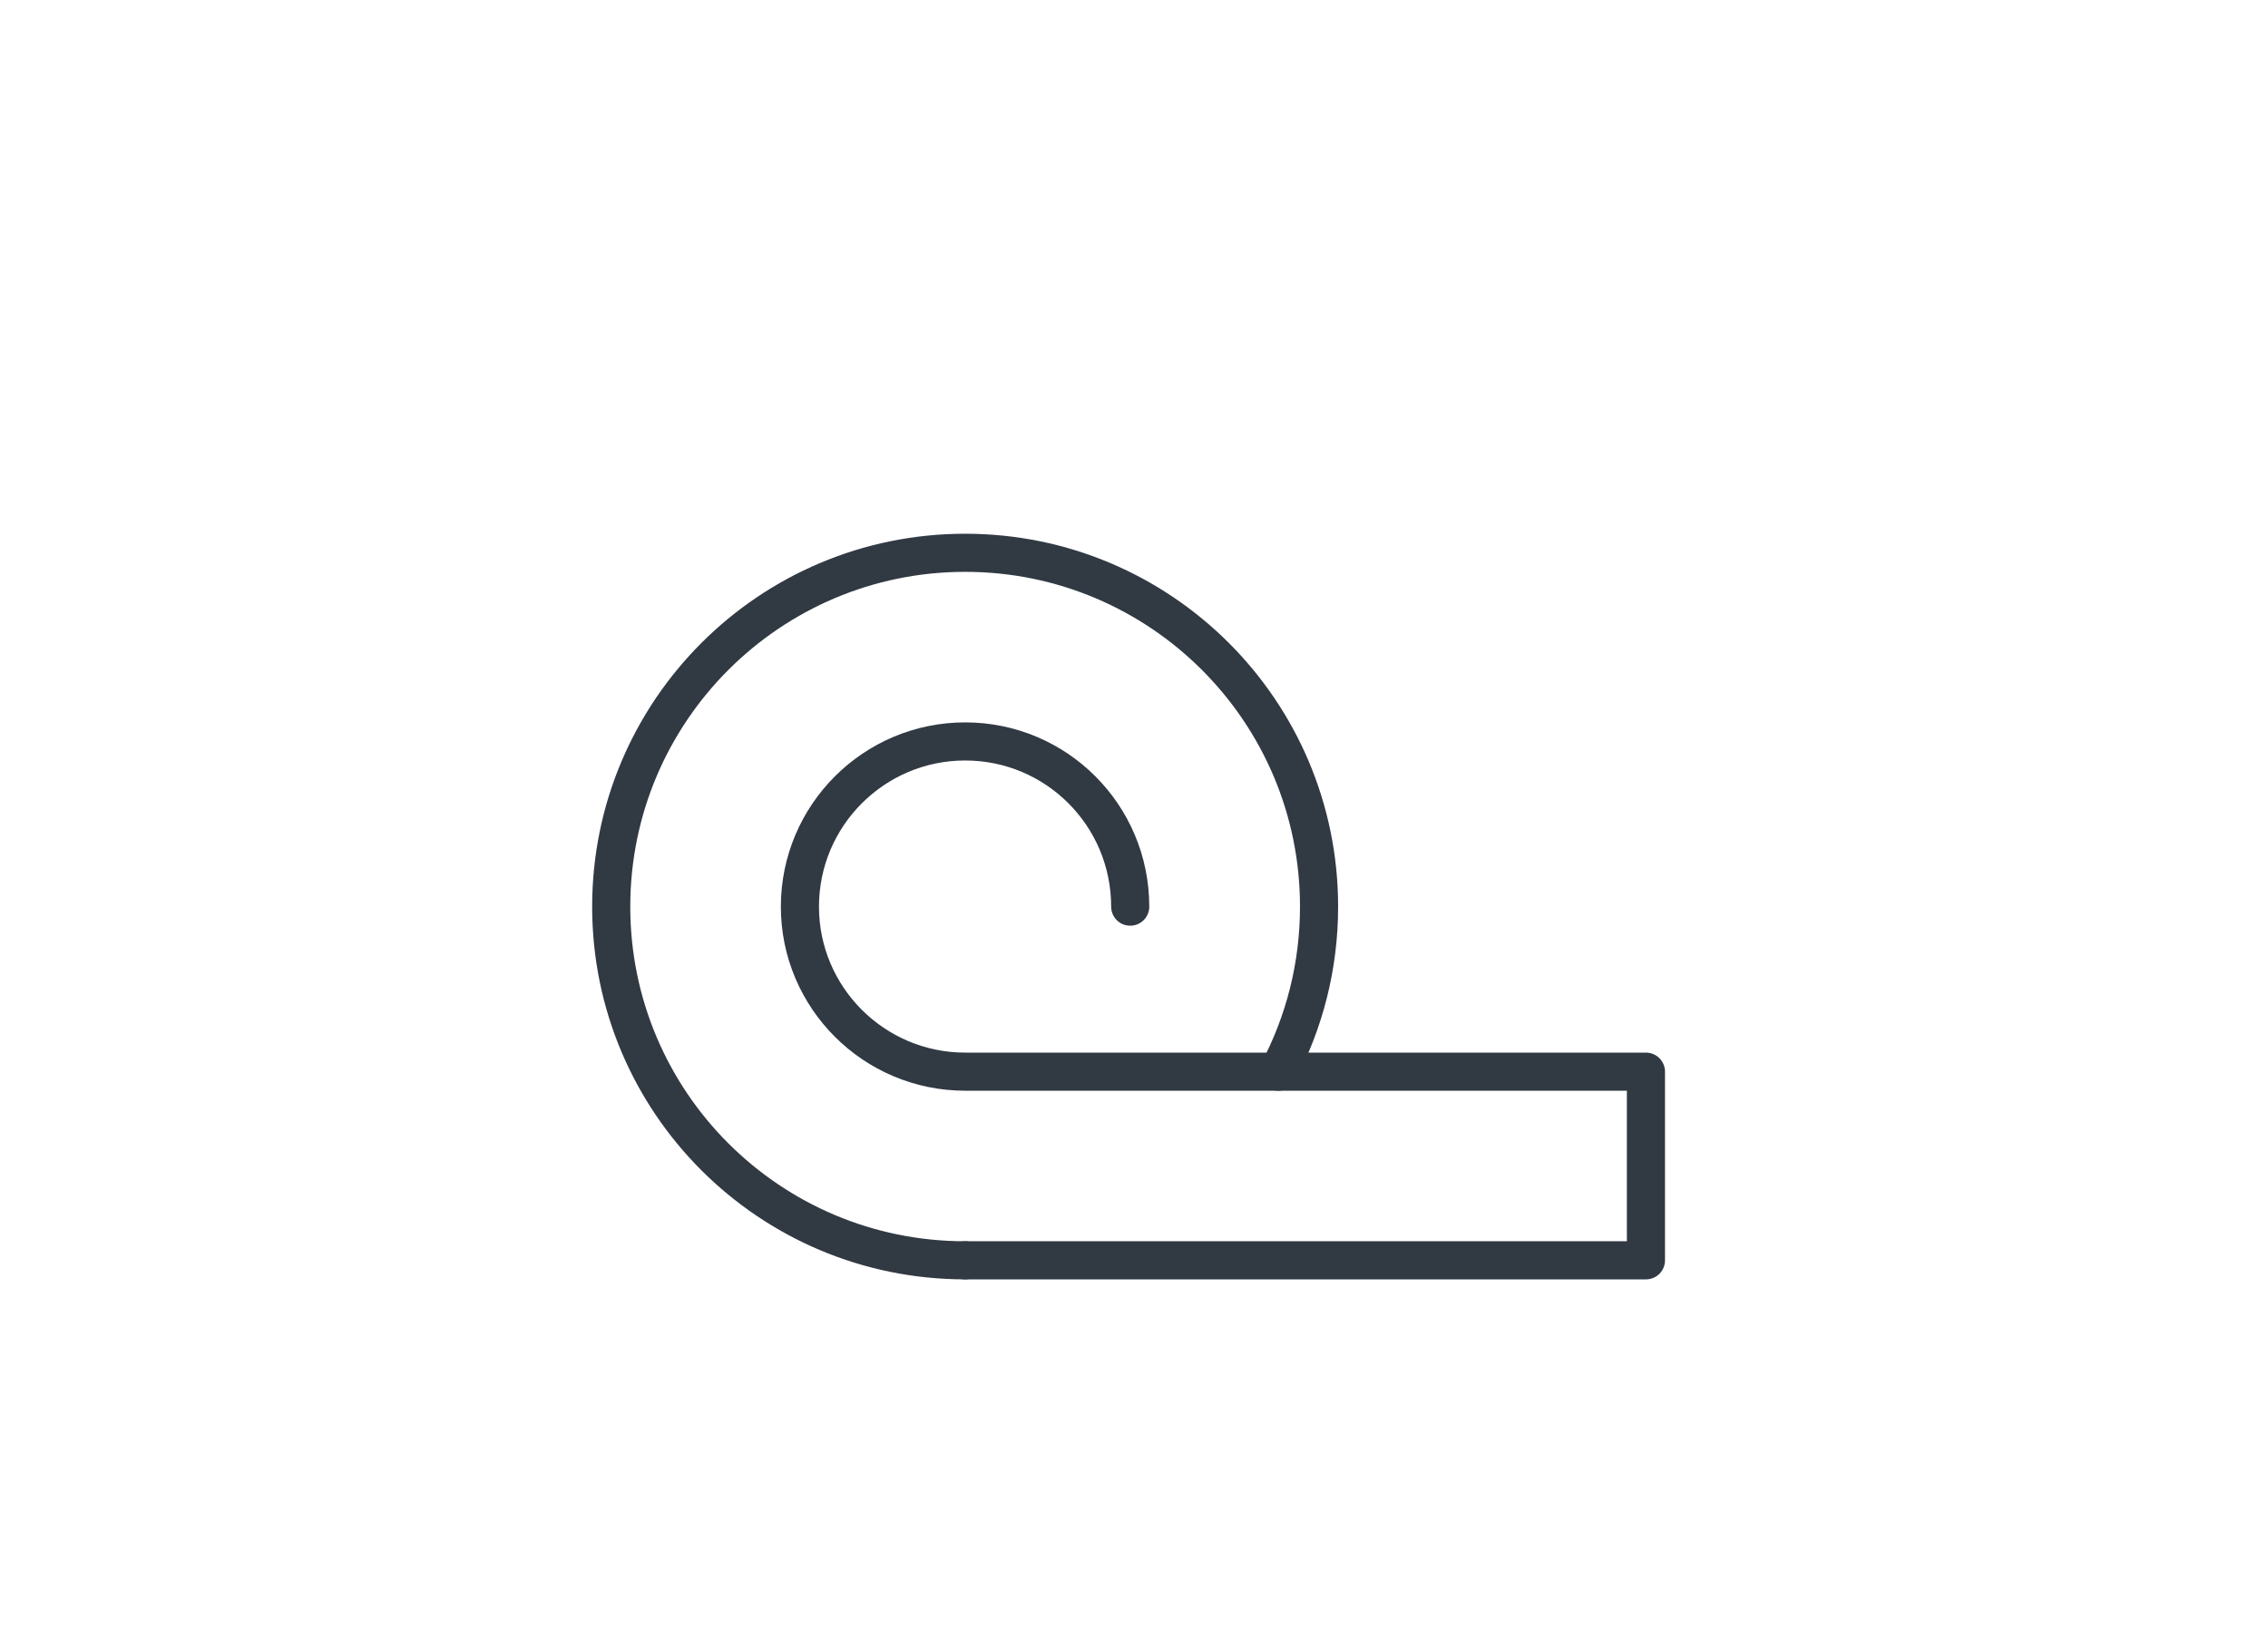
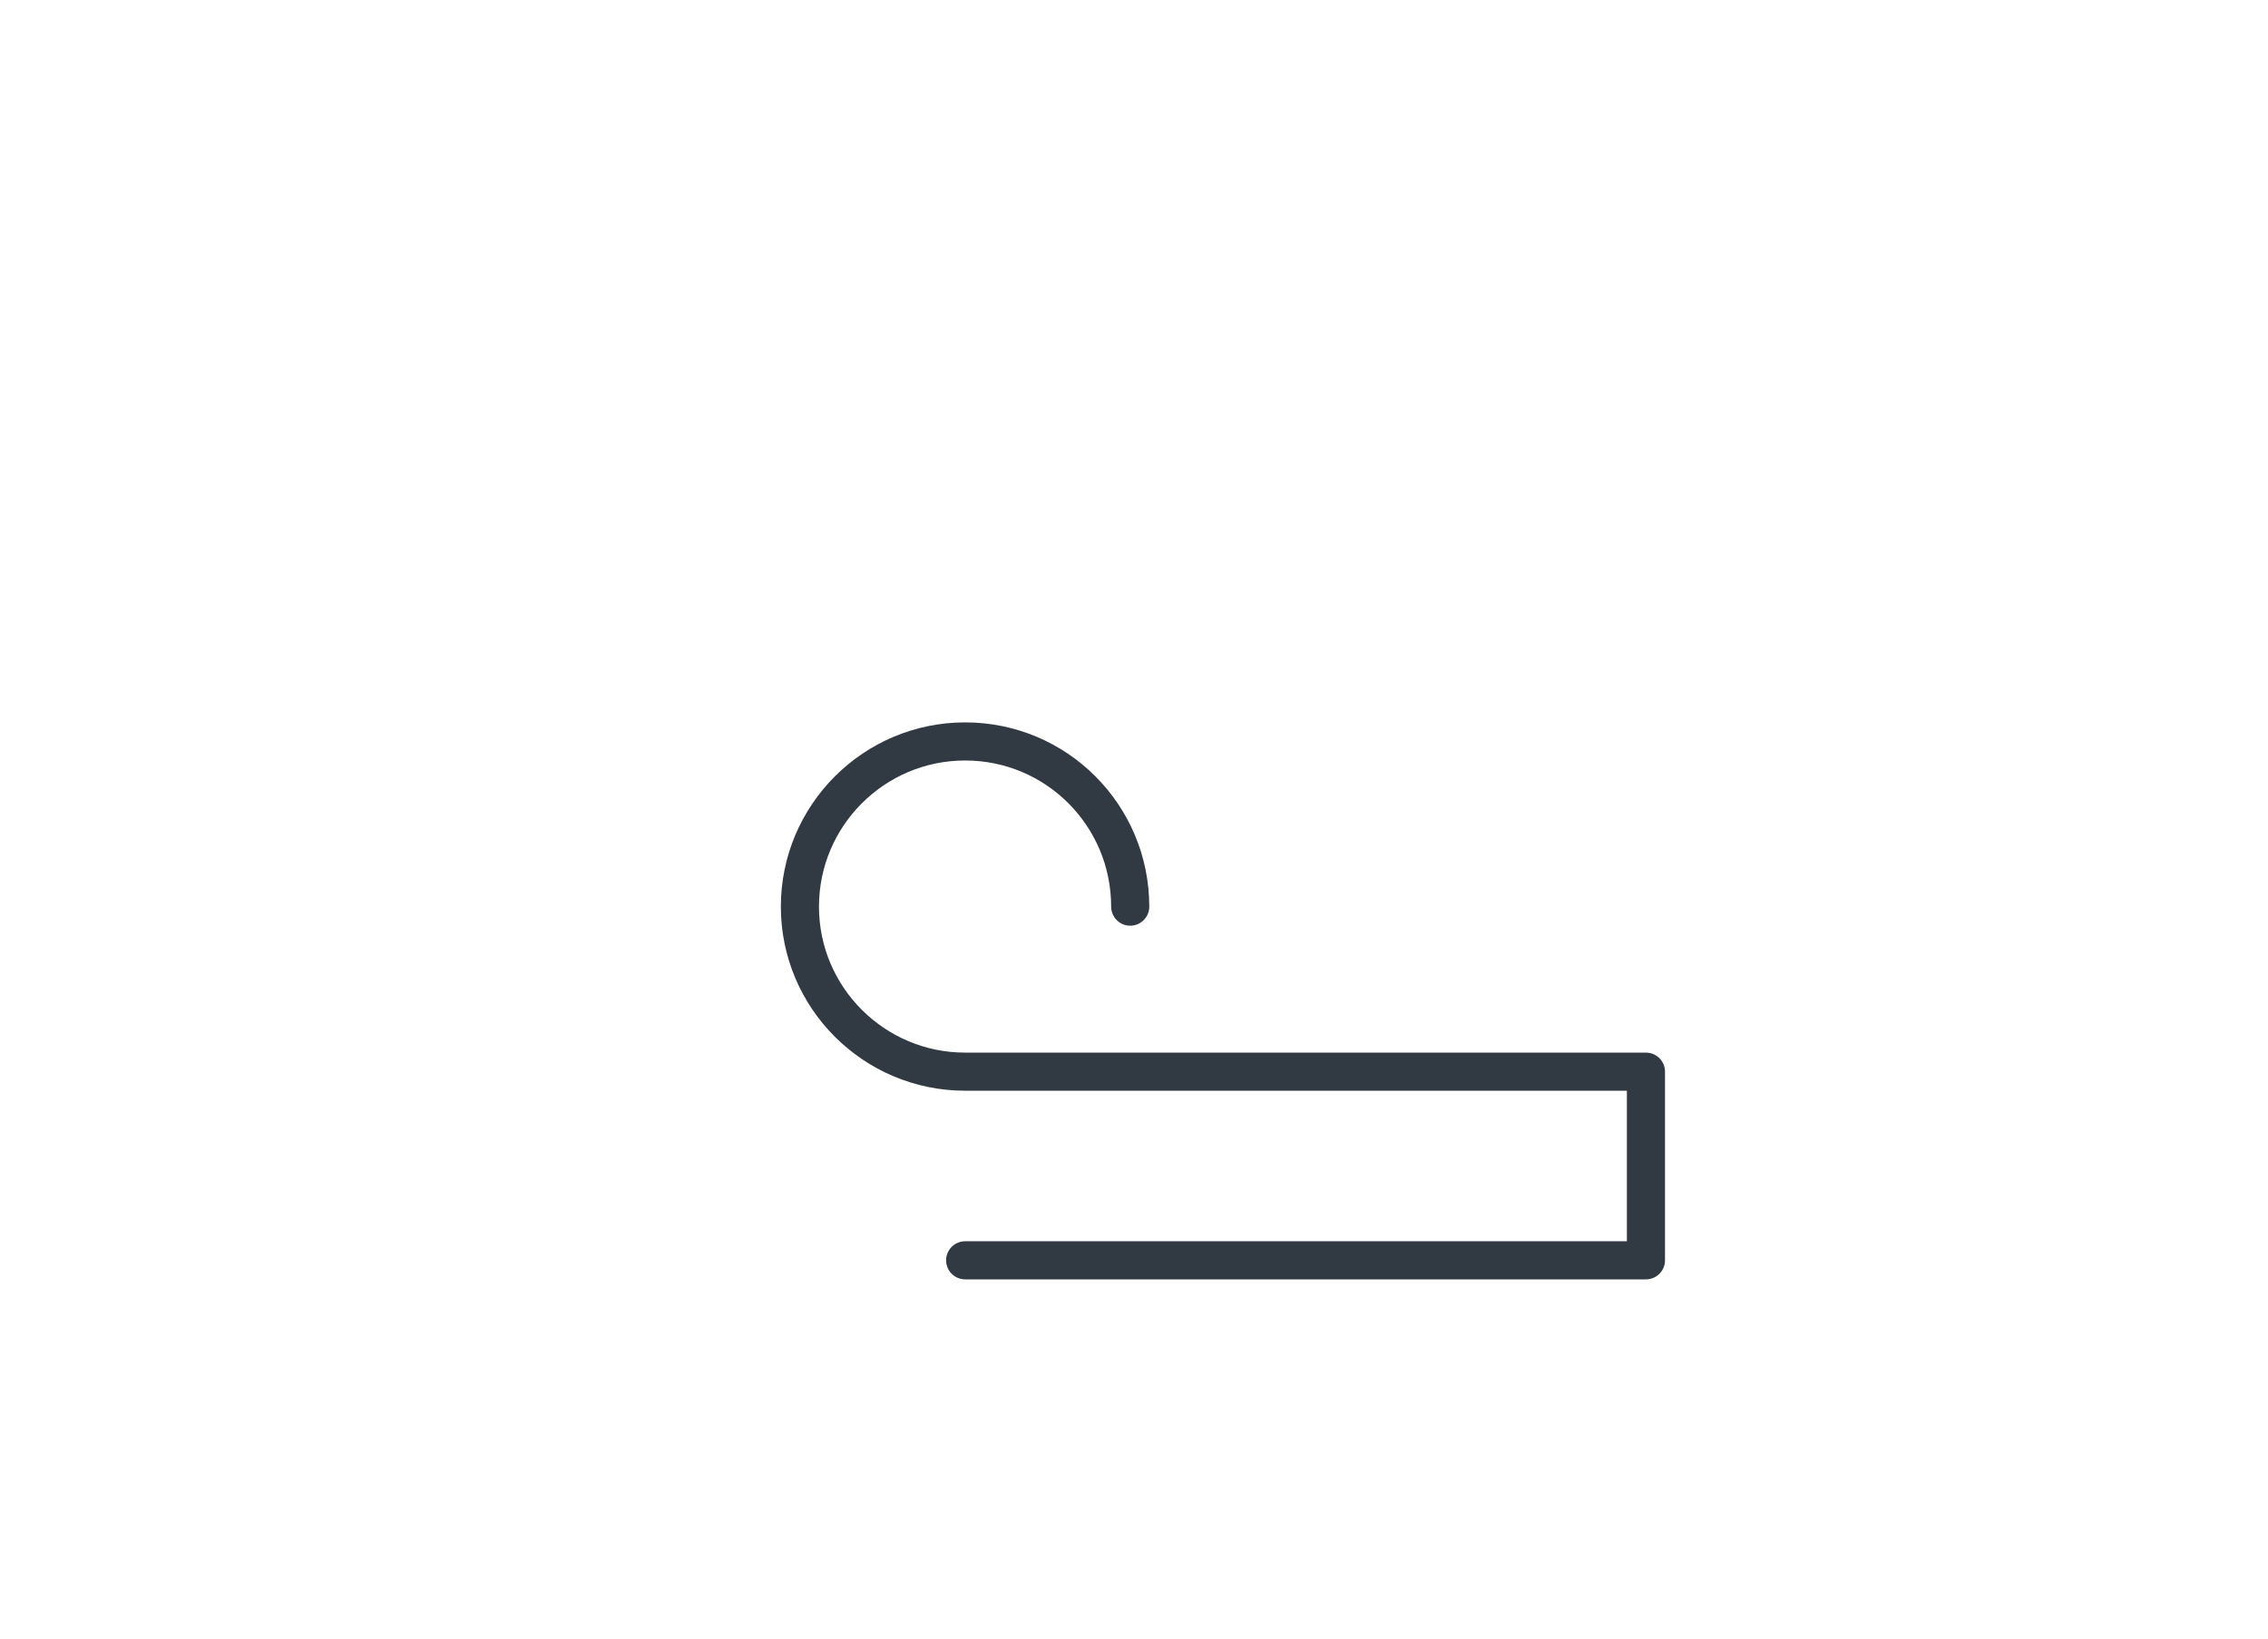
<svg xmlns="http://www.w3.org/2000/svg" width="119" height="86" viewBox="0 0 119 86" fill="none">
  <g id="rolled 1" clip-path="url(#clip0_6161_16360)">
    <g id="Group">
-       <path id="Vector" d="M67.07 56.24C68.44 53.65 69.21 50.7 69.21 47.58C69.21 37.32 60.89 29.01 50.64 29.01C40.39 29.01 32.07 37.32 32.07 47.58C32.07 57.84 40.38 66.14 50.64 66.14" stroke="#313943" stroke-width="2" stroke-linecap="round" stroke-linejoin="round" />
      <path id="Vector_2" d="M50.641 66.14H86.361V56.24H50.641C45.861 56.24 41.971 52.36 41.971 47.58C41.971 42.8 45.851 38.91 50.641 38.91C55.431 38.91 59.301 42.79 59.301 47.58" stroke="#313943" stroke-width="2" stroke-linecap="round" stroke-linejoin="round" />
    </g>
  </g>
  <defs>
    <clipPath id="clip0_6161_16360">
      <rect width="118.43" height="85.47" fill="white" />
    </clipPath>
  </defs>
</svg>